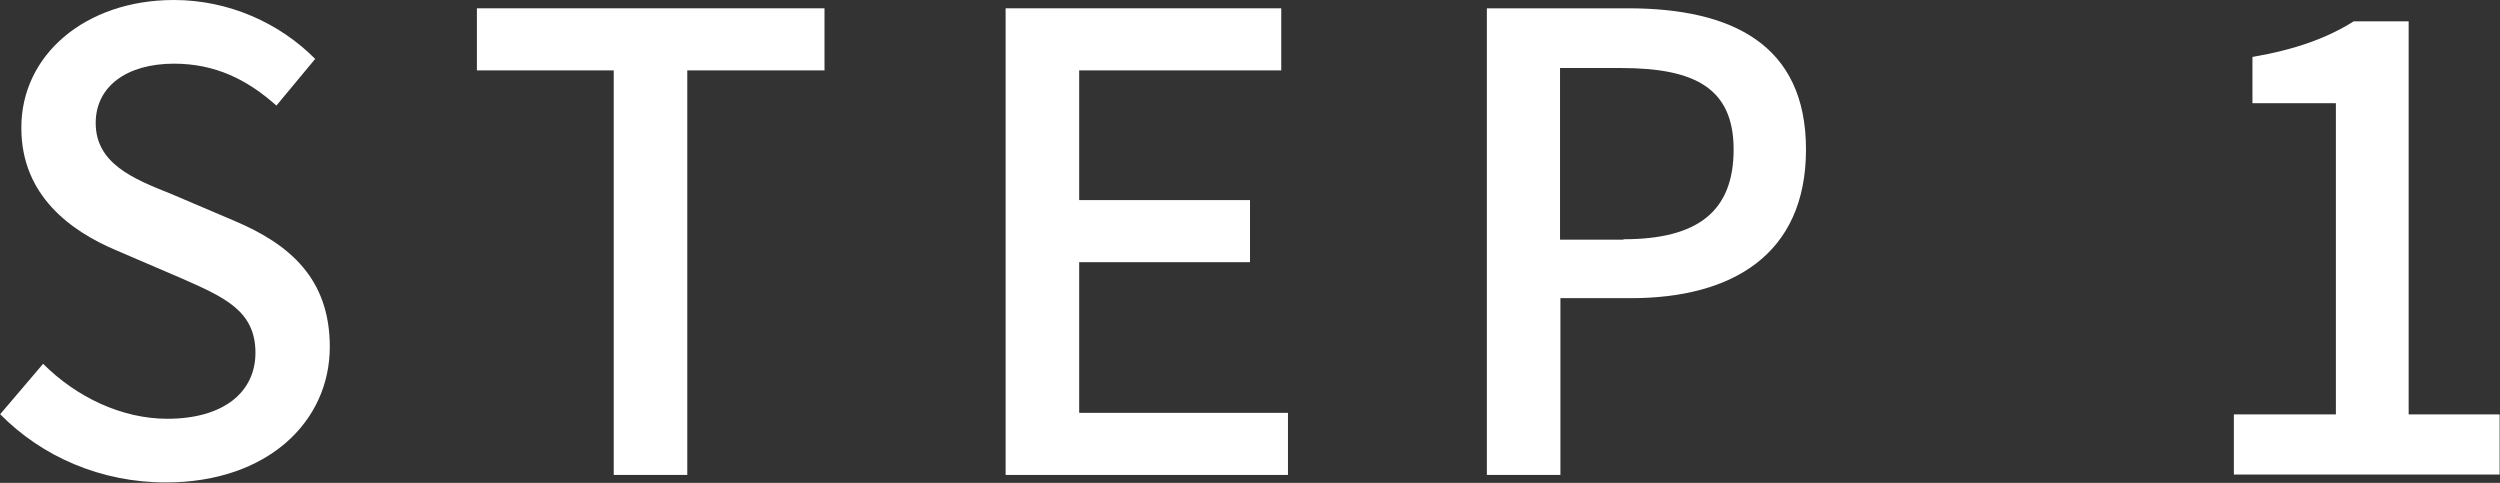
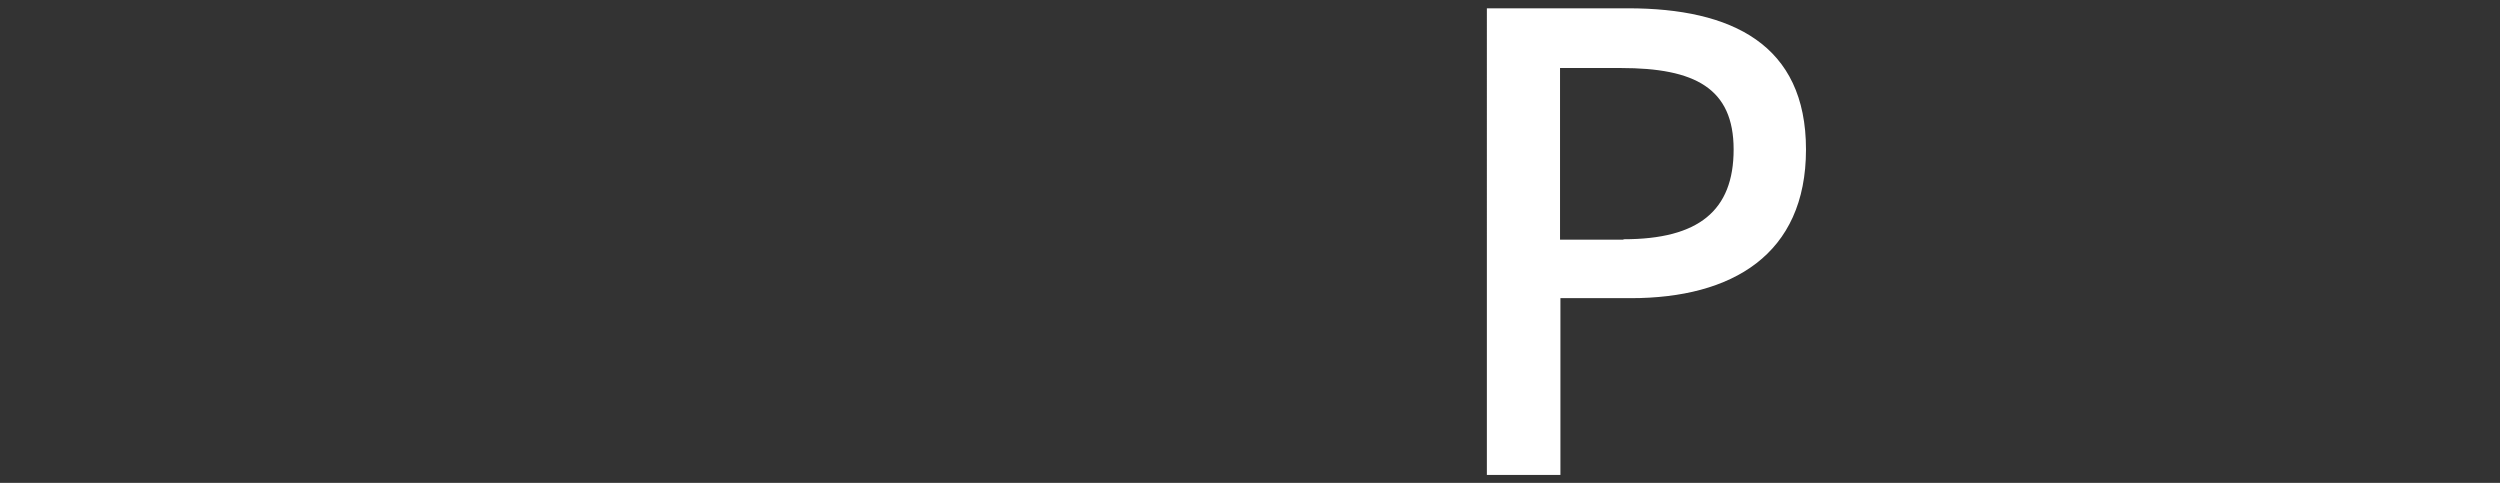
<svg xmlns="http://www.w3.org/2000/svg" id="_レイヤー_2" width="63.22" height="12.21" viewBox="0 0 63.22 12.21">
  <rect x="0" y="0" width="63.22" height="12.21" fill="#333333" stroke="none" />
  <defs>
    <style>.cls-1{fill:#fff;}</style>
  </defs>
  <g id="_レイヤー_2-2">
-     <path class="cls-1" d="m0,10.48l1.09-1.28c.85.85,2,1.39,3.14,1.39,1.42,0,2.23-.67,2.23-1.67,0-1.07-.8-1.41-1.89-1.89l-1.63-.7c-1.14-.48-2.4-1.38-2.4-3.09C.53,1.39,2.16,0,4.4,0c1.38,0,2.67.58,3.57,1.49l-.98,1.18c-.74-.66-1.55-1.06-2.59-1.06-1.2,0-1.98.58-1.98,1.5,0,1.02.94,1.41,1.9,1.79l1.62.69c1.39.59,2.4,1.46,2.4,3.18,0,1.89-1.57,3.43-4.15,3.43-1.62,0-3.12-.64-4.19-1.73Z" />
-     <path class="cls-1" d="m15.52,1.78h-3.46V.21h8.79v1.57h-3.47v10.23h-1.86V1.78Z" />
-     <path class="cls-1" d="m25.44.21h6.96v1.57h-5.11v3.28h4.32v1.57h-4.32v3.81h5.28v1.57h-7.14V.21Z" />
    <path class="cls-1" d="m37.6.21h3.57c2.62,0,4.5.91,4.5,3.57s-1.87,3.76-4.43,3.76h-1.78v4.47h-1.86V.21Zm3.46,5.84c1.89,0,2.78-.72,2.78-2.27s-.98-2.06-2.85-2.06h-1.54v4.34h1.6Z" />
-     <path class="cls-1" d="m56.49,10.48h2.58V2.61h-2.11v-1.17c1.1-.19,1.89-.48,2.56-.9h1.39v9.94h2.3v1.52h-6.72v-1.52Z" />
  </g>
</svg>